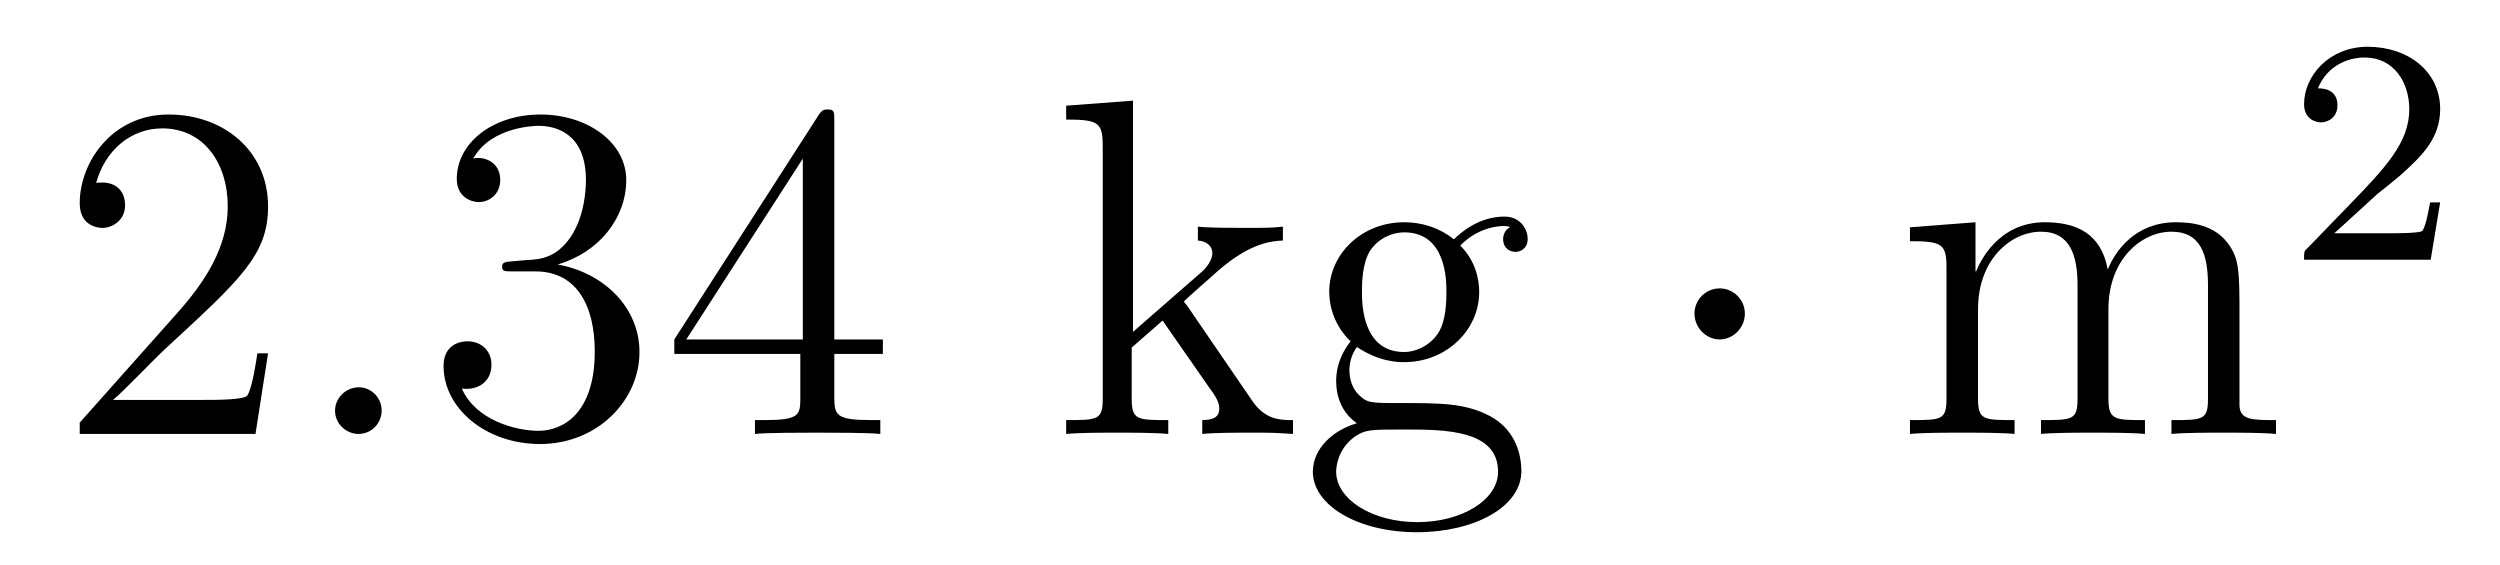
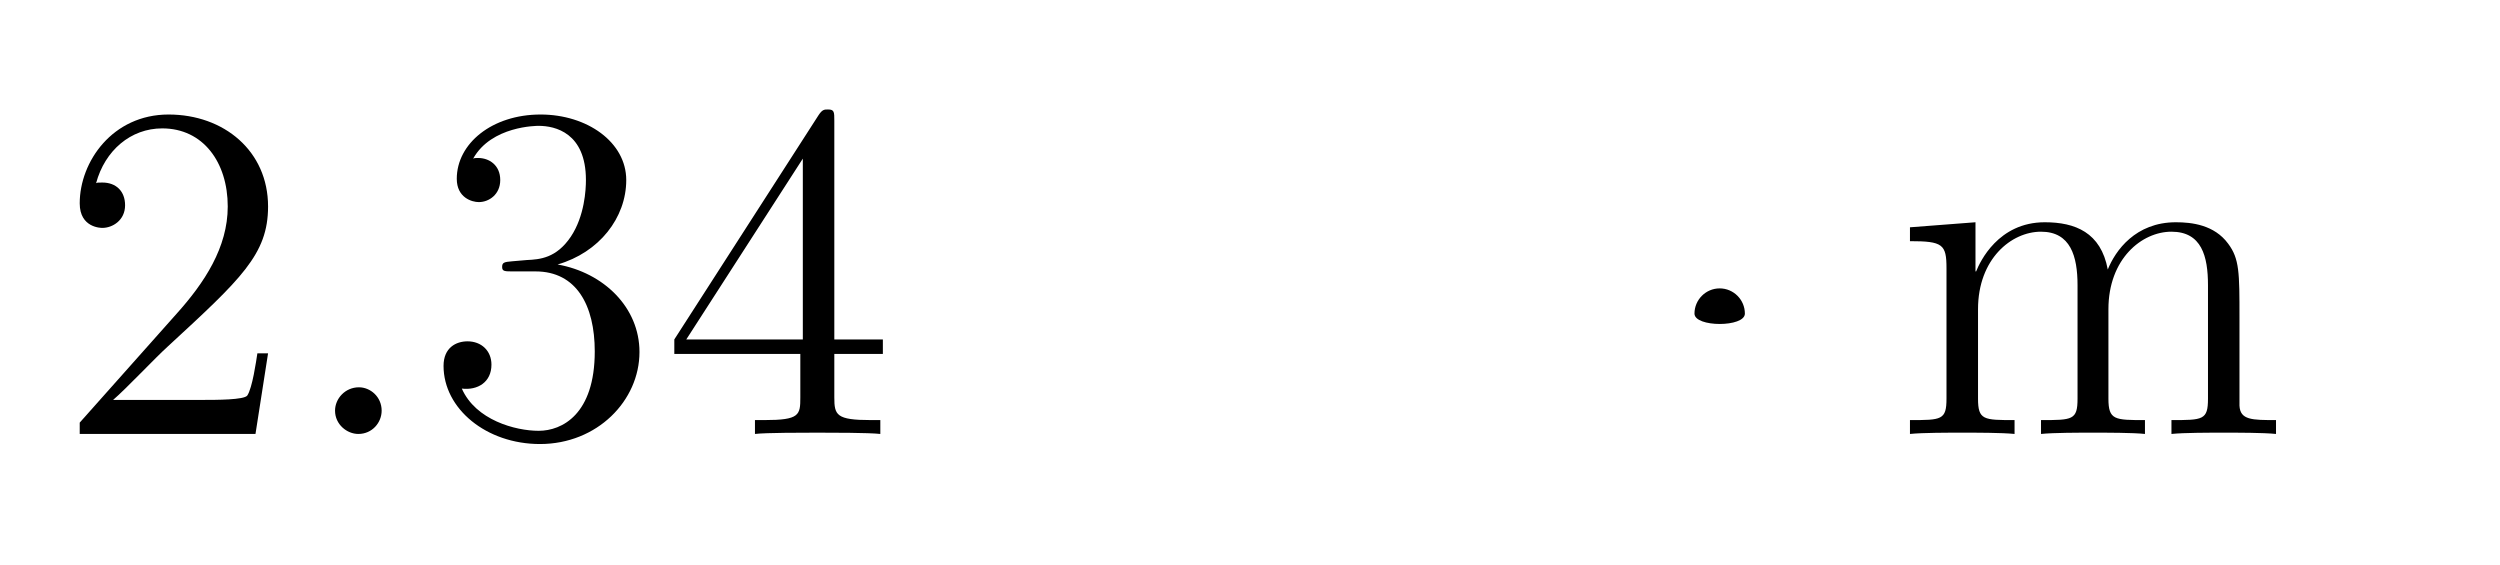
<svg xmlns="http://www.w3.org/2000/svg" height="14pt" version="1.1" viewBox="0 -14 62 14" width="62pt">
  <g id="page1">
    <g transform="matrix(1 0 0 1 -127 651)">
      <path d="M133.648 -656.238H133.383C133.352 -656.035 133.258 -655.379 133.133 -655.191C133.055 -655.082 132.367 -655.082 132.008 -655.082H129.805C130.133 -655.363 130.852 -656.129 131.164 -656.41C132.977 -658.082 133.648 -658.691 133.648 -659.879C133.648 -661.254 132.555 -662.16 131.18 -662.16C129.789 -662.16 128.977 -660.988 128.977 -659.957C128.977 -659.348 129.508 -659.348 129.539 -659.348C129.789 -659.348 130.102 -659.535 130.102 -659.91C130.102 -660.254 129.883 -660.473 129.539 -660.473C129.43 -660.473 129.414 -660.473 129.383 -660.457C129.602 -661.269 130.242 -661.816 131.023 -661.816C132.039 -661.816 132.648 -660.973 132.648 -659.879C132.648 -658.863 132.07 -657.988 131.383 -657.223L128.977 -654.519V-654.238H133.336L133.648 -656.238ZM134.277 -654.238" fill-rule="evenodd" />
      <path d="M136.465 -654.816C136.465 -655.16 136.184 -655.395 135.902 -655.395C135.559 -655.395 135.309 -655.113 135.309 -654.816C135.309 -654.473 135.606 -654.238 135.887 -654.238C136.23 -654.238 136.465 -654.519 136.465 -654.816ZM137.516 -654.238" fill-rule="evenodd" />
      <path d="M139.703 -658.52C139.5 -658.504 139.453 -658.488 139.453 -658.379C139.453 -658.269 139.516 -658.269 139.734 -658.269H140.281C141.297 -658.269 141.75 -657.426 141.75 -656.285C141.75 -654.723 140.937 -654.316 140.359 -654.316C139.781 -654.316 138.797 -654.582 138.453 -655.363C138.844 -655.316 139.188 -655.52 139.188 -655.957C139.188 -656.301 138.938 -656.535 138.594 -656.535C138.312 -656.535 138 -656.379 138 -655.926C138 -654.863 139.062 -653.988 140.391 -653.988C141.813 -653.988 142.859 -655.066 142.859 -656.27C142.859 -657.379 141.969 -658.238 140.828 -658.441C141.859 -658.738 142.531 -659.598 142.531 -660.535C142.531 -661.473 141.563 -662.16 140.406 -662.16C139.203 -662.16 138.328 -661.441 138.328 -660.566C138.328 -660.098 138.703 -659.988 138.875 -659.988C139.125 -659.988 139.406 -660.176 139.406 -660.535C139.406 -660.91 139.125 -661.082 138.859 -661.082C138.797 -661.082 138.766 -661.082 138.734 -661.066C139.188 -661.879 140.313 -661.879 140.359 -661.879C140.766 -661.879 141.531 -661.707 141.531 -660.535C141.531 -660.301 141.5 -659.645 141.156 -659.129C140.797 -658.598 140.391 -658.566 140.063 -658.551L139.703 -658.52ZM147.691 -662.004C147.691 -662.223 147.691 -662.285 147.535 -662.285C147.441 -662.285 147.395 -662.285 147.301 -662.145L143.723 -656.582V-656.223H146.848V-655.145C146.848 -654.707 146.832 -654.582 145.957 -654.582H145.723V-654.238C145.988 -654.27 146.941 -654.27 147.27 -654.27S148.551 -654.27 148.832 -654.238V-654.582H148.598C147.738 -654.582 147.691 -654.707 147.691 -655.145V-656.223H148.895V-656.582H147.691V-662.004ZM146.91 -661.066V-656.582H144.02L146.91 -661.066ZM149.273 -654.238" fill-rule="evenodd" />
-       <path d="M156.457 -657.395C156.457 -657.41 156.363 -657.504 156.363 -657.519C156.363 -657.551 157.113 -658.191 157.207 -658.285C158.035 -659.004 158.566 -659.019 158.816 -659.035V-659.379C158.566 -659.348 158.27 -659.348 157.91 -659.348C157.598 -659.348 156.988 -659.348 156.707 -659.379V-659.035C156.91 -659.019 157.066 -658.91 157.066 -658.723C157.066 -658.488 156.816 -658.269 156.816 -658.269L155.098 -656.769V-662.504L153.441 -662.379V-662.035C154.254 -662.035 154.348 -661.957 154.348 -661.363V-655.113C154.348 -654.582 154.223 -654.582 153.441 -654.582V-654.238C153.785 -654.27 154.348 -654.27 154.707 -654.27S155.645 -654.27 155.973 -654.238V-654.582C155.207 -654.582 155.066 -654.582 155.066 -655.113V-656.379L155.832 -657.051L156.973 -655.41C157.16 -655.16 157.238 -655.02 157.238 -654.863C157.238 -654.645 157.066 -654.582 156.816 -654.582V-654.238C157.113 -654.27 157.707 -654.27 158.019 -654.27C158.535 -654.27 158.566 -654.27 159.066 -654.238V-654.582C158.754 -654.582 158.379 -654.582 158.051 -655.066L156.457 -657.395ZM160.652 -656.394C161.215 -656.019 161.684 -656.019 161.824 -656.019C162.887 -656.019 163.684 -656.832 163.684 -657.754C163.684 -658.082 163.59 -658.535 163.215 -658.91C163.684 -659.394 164.23 -659.394 164.293 -659.394C164.34 -659.394 164.402 -659.394 164.449 -659.363C164.34 -659.316 164.277 -659.191 164.277 -659.066C164.277 -658.895 164.387 -658.754 164.59 -658.754C164.684 -658.754 164.887 -658.816 164.887 -659.082C164.887 -659.285 164.73 -659.629 164.309 -659.629C163.684 -659.629 163.23 -659.238 163.059 -659.066C162.699 -659.348 162.277 -659.488 161.824 -659.488C160.762 -659.488 159.965 -658.691 159.965 -657.77C159.965 -657.082 160.371 -656.645 160.496 -656.535C160.356 -656.363 160.137 -656.019 160.137 -655.551C160.137 -654.863 160.559 -654.566 160.652 -654.504C160.105 -654.348 159.559 -653.91 159.559 -653.301C159.559 -652.473 160.668 -651.801 162.137 -651.801C163.559 -651.801 164.73 -652.426 164.73 -653.316C164.73 -653.613 164.652 -654.316 163.934 -654.691C163.324 -655.004 162.73 -655.004 161.715 -655.004C160.98 -655.004 160.902 -655.004 160.684 -655.223C160.559 -655.348 160.465 -655.566 160.465 -655.816C160.465 -656.019 160.527 -656.223 160.652 -656.394ZM161.824 -656.27C160.777 -656.27 160.777 -657.488 160.777 -657.754C160.777 -657.973 160.777 -658.457 160.98 -658.785C161.215 -659.129 161.574 -659.238 161.824 -659.238C162.871 -659.238 162.871 -658.035 162.871 -657.77C162.871 -657.551 162.871 -657.066 162.668 -656.738C162.434 -656.394 162.074 -656.27 161.824 -656.27ZM162.152 -652.051C161.012 -652.051 160.137 -652.629 160.137 -653.301C160.137 -653.41 160.168 -653.863 160.605 -654.176C160.871 -654.348 160.98 -654.348 161.824 -654.348C162.809 -654.348 164.152 -654.348 164.152 -653.301C164.152 -652.598 163.246 -652.051 162.152 -652.051ZM165.109 -654.238" fill-rule="evenodd" />
-       <path d="M170.273 -657.223C170.273 -657.566 169.992 -657.848 169.648 -657.848S169.023 -657.566 169.023 -657.223C169.023 -656.879 169.305 -656.582 169.648 -656.582S170.273 -656.879 170.273 -657.223ZM171.352 -654.238" fill-rule="evenodd" />
+       <path d="M170.273 -657.223C170.273 -657.566 169.992 -657.848 169.648 -657.848S169.023 -657.566 169.023 -657.223S170.273 -656.879 170.273 -657.223ZM171.352 -654.238" fill-rule="evenodd" />
      <path d="M182.539 -657.129C182.539 -658.238 182.539 -658.582 182.258 -658.957C181.914 -659.426 181.352 -659.488 180.961 -659.488C179.961 -659.488 179.461 -658.785 179.273 -658.316C179.102 -659.238 178.461 -659.488 177.711 -659.488C176.555 -659.488 176.102 -658.504 176.008 -658.269H175.992V-659.488L174.367 -659.363V-659.019C175.18 -659.019 175.273 -658.941 175.273 -658.348V-655.113C175.273 -654.582 175.148 -654.582 174.367 -654.582V-654.238C174.68 -654.27 175.32 -654.27 175.664 -654.27C176.008 -654.27 176.648 -654.27 176.961 -654.238V-654.582C176.195 -654.582 176.055 -654.582 176.055 -655.113V-657.332C176.055 -658.582 176.883 -659.254 177.617 -659.254S178.523 -658.644 178.523 -657.926V-655.113C178.523 -654.582 178.398 -654.582 177.617 -654.582V-654.238C177.93 -654.27 178.57 -654.27 178.898 -654.27C179.242 -654.27 179.898 -654.27 180.195 -654.238V-654.582C179.445 -654.582 179.289 -654.582 179.289 -655.113V-657.332C179.289 -658.582 180.117 -659.254 180.852 -659.254C181.602 -659.254 181.758 -658.644 181.758 -657.926V-655.113C181.758 -654.582 181.633 -654.582 180.852 -654.582V-654.238C181.164 -654.27 181.805 -654.27 182.148 -654.27C182.492 -654.27 183.133 -654.27 183.445 -654.238V-654.582C182.852 -654.582 182.555 -654.582 182.539 -654.941V-657.129ZM183.711 -654.238" fill-rule="evenodd" />
-       <path d="M185.953 -660.184C186.094 -660.293 186.422 -660.559 186.547 -660.668C187.047 -661.121 187.516 -661.559 187.516 -662.293C187.516 -663.231 186.719 -663.84 185.719 -663.84C184.766 -663.84 184.141 -663.121 184.141 -662.418C184.141 -662.027 184.453 -661.965 184.563 -661.965C184.734 -661.965 184.969 -662.09 184.969 -662.387C184.969 -662.809 184.578 -662.809 184.484 -662.809C184.719 -663.387 185.25 -663.574 185.641 -663.574C186.375 -663.574 186.75 -662.949 186.75 -662.293C186.75 -661.465 186.172 -660.855 185.234 -659.887L184.234 -658.855C184.141 -658.777 184.141 -658.762 184.141 -658.559H187.281L187.516 -659.98H187.266C187.234 -659.824 187.172 -659.418 187.078 -659.277C187.031 -659.215 186.422 -659.215 186.297 -659.215H184.891L185.953 -660.184ZM187.918 -658.559" fill-rule="evenodd" />
    </g>
  </g>
</svg>